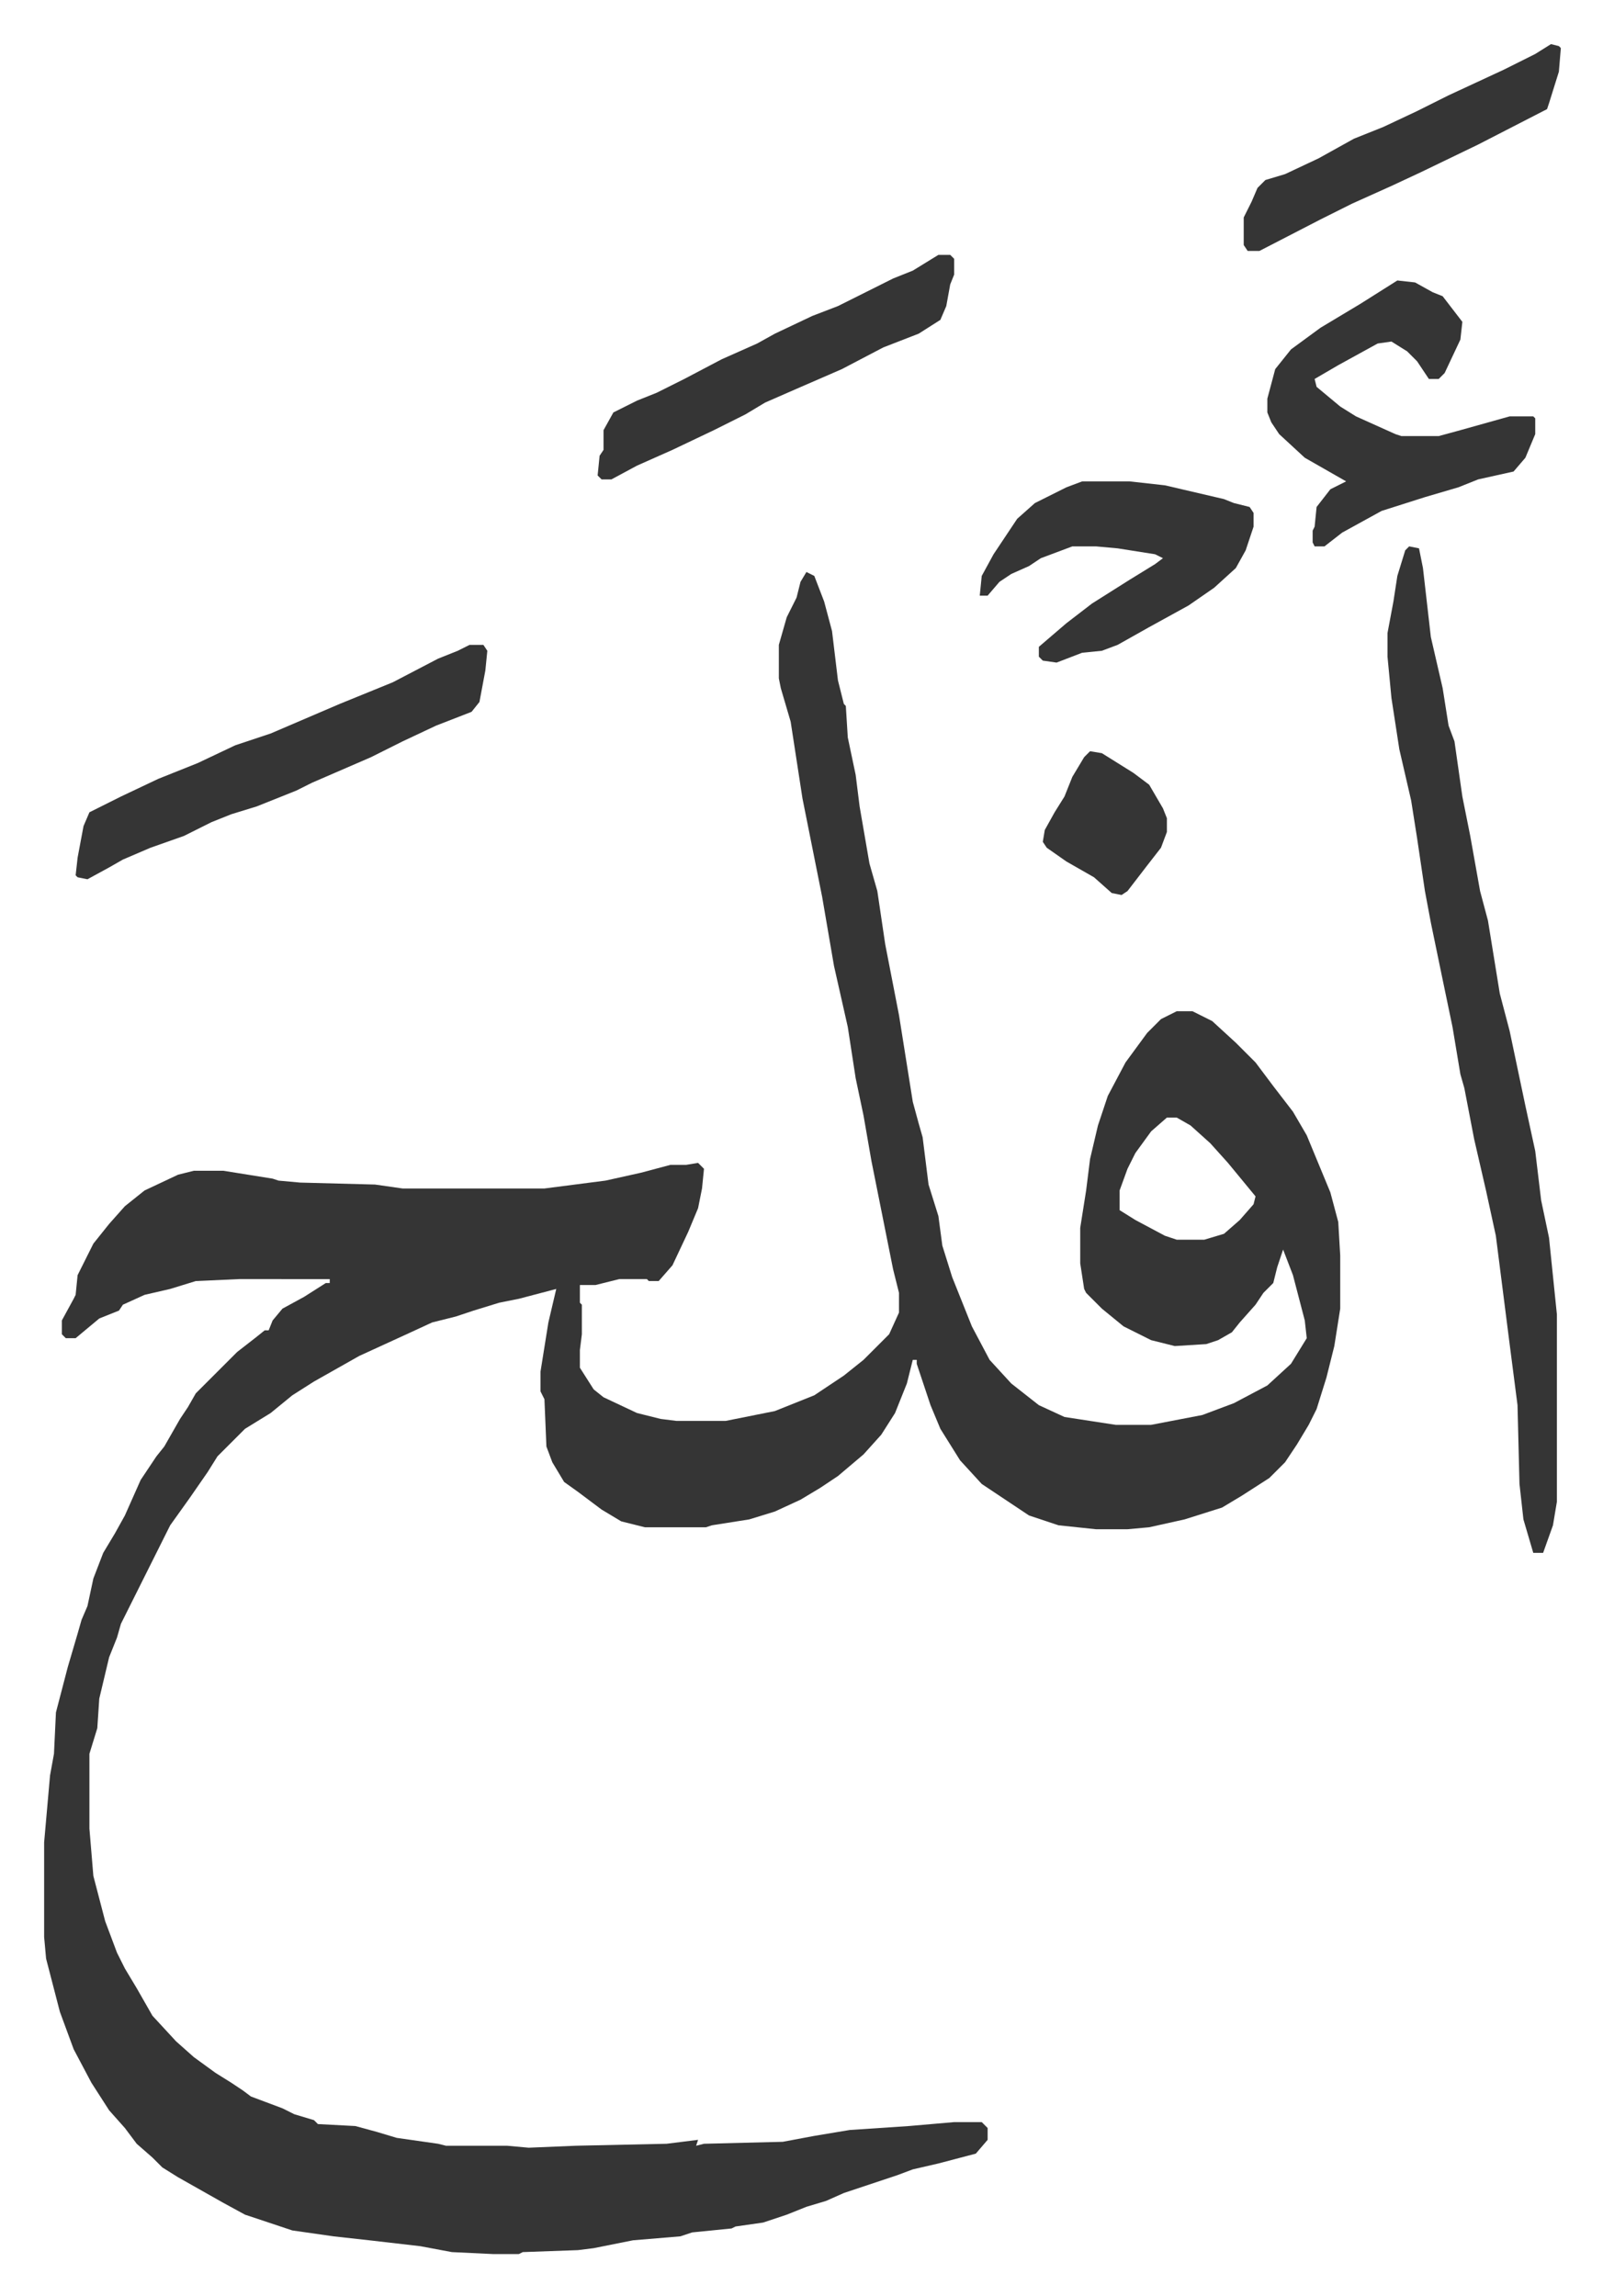
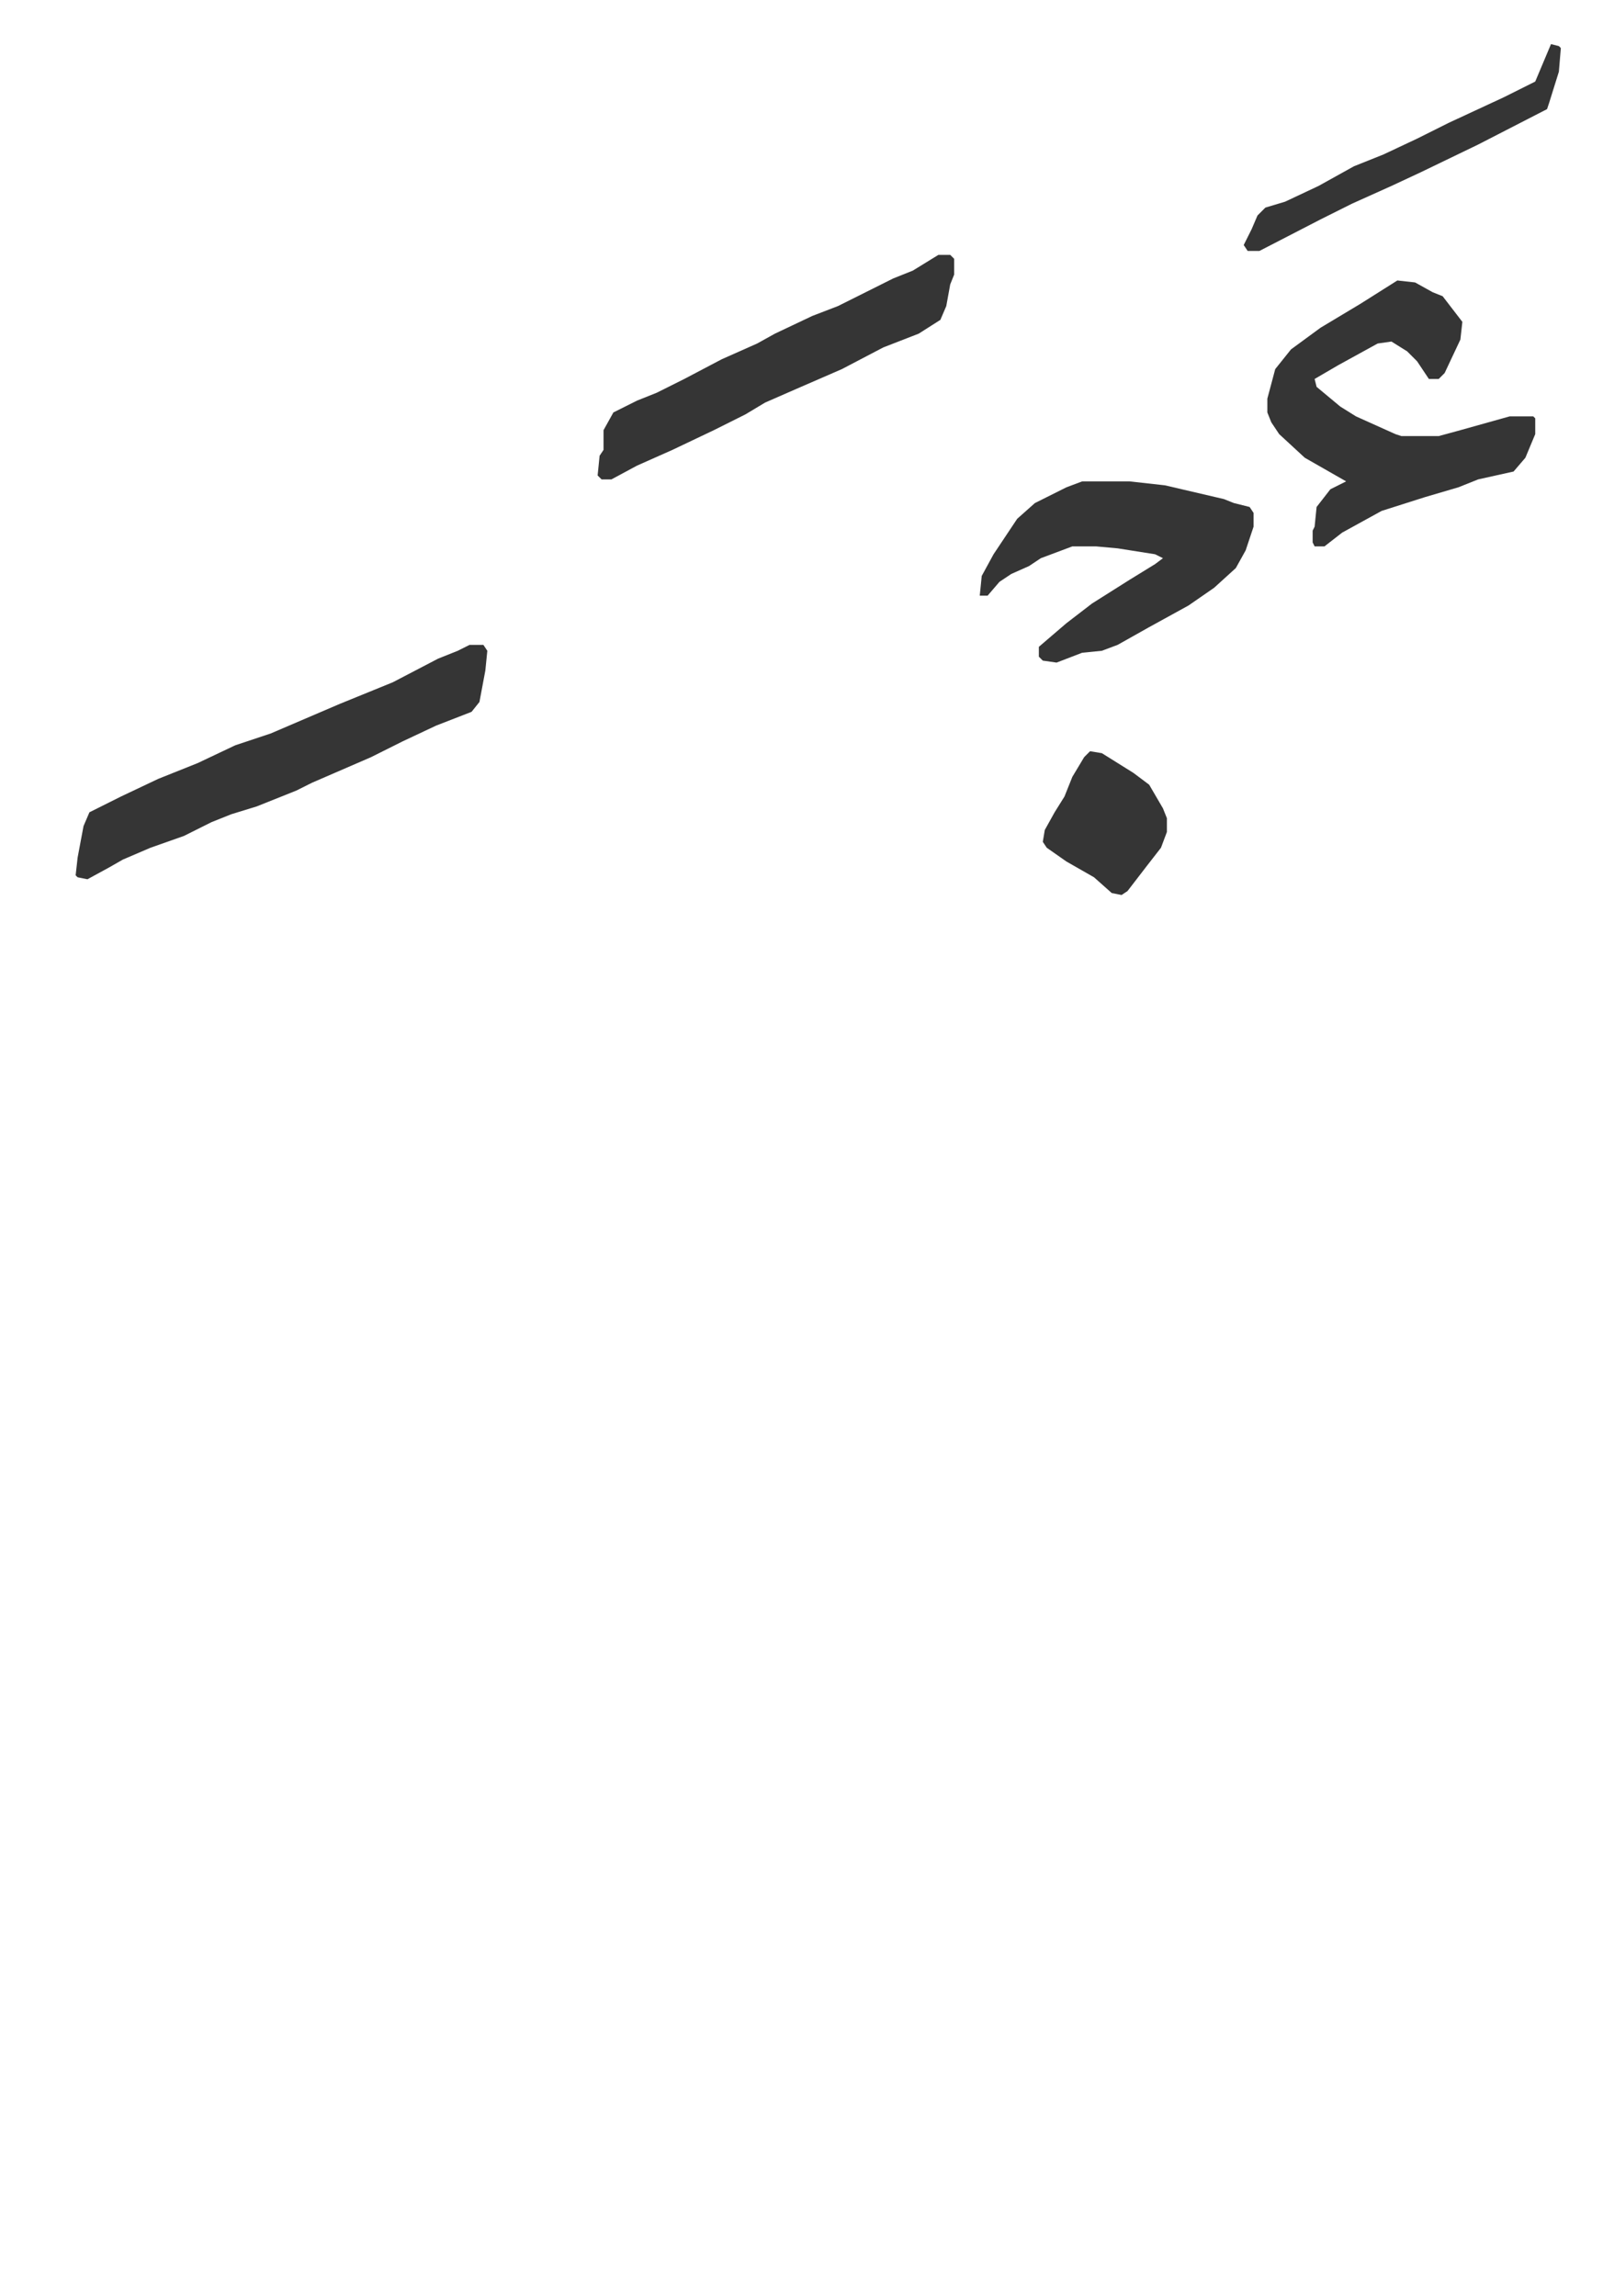
<svg xmlns="http://www.w3.org/2000/svg" viewBox="-22.4 181.6 813.8 1165.8">
-   <path fill="#353535" id="rule_normal" d="m387 472 4 2 5 13 4 15 3 25 3 12 1 1 1 16 4 19 2 16 5 29 4 14 4 27 7 36 7 44 3 11 2 7 3 24 5 16 2 15 5 16 10 25 9 17 11 12 14 11 13 6 26 4h18l26-5 16-6 17-9 12-11 8-13-1-9-6-23-5-13-3 9-2 8-5 5-4 6-8 9-4 5-7 4-6 2-16 1-12-3-14-7-11-9-8-8-1-2-2-13v-18l3-19 2-16 4-17 5-15 9-17 11-15 7-7 8-4h8l10 5 12 11 10 10 9 12 10 13 7 12 12 29 4 15 1 17v27l-3 19-4 16-5 16-4 8-6 10-6 9-8 8-14 9-10 6-19 6-18 4-11 1h-16l-19-2-15-5-24-16-11-12-10-16-5-12-7-21v-2h-2l-3 12-6 15-7 11-9 10-13 11-9 6-10 6-13 6-13 4-19 3-3 1h-31l-12-3-10-6-12-9-7-5-6-10-3-8-1-24-2-4v-10l4-25 4-17-19 5-10 2-13 4-9 3-12 3-13 6-24 11-23 13-11 7-11 9-13 8-9 9-5 5-5 8-9 13-10 14-11 22-8 16-6 12-2 7-4 10-5 21-1 15-4 13v38l2 24 6 23 6 16 4 8 6 10 8 14 12 13 9 8 11 8 8 5 6 4 4 3 16 6 6 3 10 3 2 2 19 1 11 3 10 3 21 3 4 1h31l11 1 24-1 46-1 16-2-1 3 4-1 40-1 16-3 18-3 30-2 23-2h14l3 3v6l-6 7-19 5-13 3-8 3-27 9-9 4-10 3-10 4-12 4-14 2-2 1-20 2-6 2-24 2-20 4-8 1-28 1-2 1h-13l-21-1-16-3-26-3-9-1-9-1-21-3-24-8-11-6-23-13-8-5-5-5-8-7-6-8-8-9-9-14-9-17-7-19-7-27-1-11v-48l3-34 2-11 1-21 6-23 5-17 2-7 3-7 3-14 5-13 6-10 5-9 8-18 8-12 4-5 8-14 4-6 4-7 21-21 9-7 5-4h2l2-5 5-6 11-6 11-7h2v-2H99l-22 1-13 4-13 3-11 5-2 3-10 4-12 10h-5l-2-2v-7l6-11 1-2 1-10 5-10 3-6 8-10 8-9 10-8 17-8 8-2h15l25 4 3 1 11 1 38 1 14 2h72l31-4 18-4 15-4h8l6-1 3 3-1 10-2 10-5 12-8 17-7 8h-5l-1-1h-14l-12 3h-8v9l1 1v15l-1 8v9l7 11 5 4 17 8 12 3 8 1h25l25-5 20-8 15-10 10-8 13-13 5-11v-10l-3-12-4-20-2-10-5-25-4-23-4-19-4-26-7-31-6-35-10-50-6-39-5-17-1-5v-17l4-14 5-10 2-8zm183 277-8 7-8 11-4 8-4 11v10l8 5 15 8 6 2h14l10-3 8-7 7-8 1-4-14-17-9-10-10-9-7-4zm123-290 5 1 2 10 4 35 6 26 3 19 3 8 4 28 4 20 5 28 4 15 6 37 5 19 8 38 5 23 3 25 4 19 4 39v95l-2 12-5 14h-5l-5-17-2-18-1-40-4-31-7-55-5-23-6-26-5-26-2-7-4-24-5-24-6-29-3-16-4-27-3-19-6-26-4-26-2-21v-12l3-16 2-13 4-13z" />
-   <path fill="#353535" id="rule_normal" d="m687 324 9 1 9 5 5 2 10 13-1 9-8 17-3 3h-5l-6-9-5-5-8-5-7 1-20 11-12 7 1 4 12 10 8 5 20 9 3 1h19l11-3 25-7h12l1 1v8l-5 12-6 7-18 4-10 4-17 5-22 7-20 11-9 7h-5l-1-2v-6l1-2 1-10 7-9 8-4-21-12-13-12-4-6-2-5v-7l4-15 8-10 15-11 20-12zM216 509h7l2 3-1 10-3 16-4 5-18 7-17 8-16 8-30 13-8 4-15 6-5 2-13 4-10 4-14 7-17 6-14 6-7 4-11 6-5-1-1-1 1-9 3-16 3-7 16-8 19-9 20-8 19-9 18-6 35-15 27-11 23-12 10-4zm311-83h24l18 2 30 7 5 2 8 2 2 3v7l-4 12-5 9-11 10-13 9-20 11-16 9-8 3-10 1-13 5-7-1-2-2v-5l14-12 13-10 19-12 13-8 4-3-4-2-19-3-11-1h-12l-16 6-6 4-9 4-6 4-6 7h-4l1-10 6-11 12-18 9-8 16-8zm-73-115h6l2 2v8l-2 5-2 11-3 7-11 7-18 7-21 11-23 10-16 7-10 6-16 8-21 10-18 8-13 7h-5l-2-2 1-10 2-3v-10l5-9 12-6 10-4 14-7 19-10 18-8 9-5 19-9 13-5 28-14 10-4zm311-107 4 1 1 1-1 12-5 16-1 3-35 18-29 14-15 7-20 9-16 8-31 16h-6l-2-3v-14l4-8 3-7 4-4 10-3 17-8 18-10 15-6 17-8 16-8 28-13 16-8zM531 563l6 1 16 10 8 6 7 12 2 5v7l-3 8-7 9-10 13-3 2-5-1-9-8-14-8-10-7-2-3 1-6 5-9 5-8 4-10 6-10z" />
+   <path fill="#353535" id="rule_normal" d="m687 324 9 1 9 5 5 2 10 13-1 9-8 17-3 3h-5l-6-9-5-5-8-5-7 1-20 11-12 7 1 4 12 10 8 5 20 9 3 1h19l11-3 25-7h12l1 1v8l-5 12-6 7-18 4-10 4-17 5-22 7-20 11-9 7h-5l-1-2v-6l1-2 1-10 7-9 8-4-21-12-13-12-4-6-2-5v-7l4-15 8-10 15-11 20-12zM216 509h7l2 3-1 10-3 16-4 5-18 7-17 8-16 8-30 13-8 4-15 6-5 2-13 4-10 4-14 7-17 6-14 6-7 4-11 6-5-1-1-1 1-9 3-16 3-7 16-8 19-9 20-8 19-9 18-6 35-15 27-11 23-12 10-4zm311-83h24l18 2 30 7 5 2 8 2 2 3v7l-4 12-5 9-11 10-13 9-20 11-16 9-8 3-10 1-13 5-7-1-2-2v-5l14-12 13-10 19-12 13-8 4-3-4-2-19-3-11-1h-12l-16 6-6 4-9 4-6 4-6 7h-4l1-10 6-11 12-18 9-8 16-8zm-73-115h6l2 2v8l-2 5-2 11-3 7-11 7-18 7-21 11-23 10-16 7-10 6-16 8-21 10-18 8-13 7h-5l-2-2 1-10 2-3v-10l5-9 12-6 10-4 14-7 19-10 18-8 9-5 19-9 13-5 28-14 10-4zm311-107 4 1 1 1-1 12-5 16-1 3-35 18-29 14-15 7-20 9-16 8-31 16h-6l-2-3l4-8 3-7 4-4 10-3 17-8 18-10 15-6 17-8 16-8 28-13 16-8zM531 563l6 1 16 10 8 6 7 12 2 5v7l-3 8-7 9-10 13-3 2-5-1-9-8-14-8-10-7-2-3 1-6 5-9 5-8 4-10 6-10z" />
</svg>